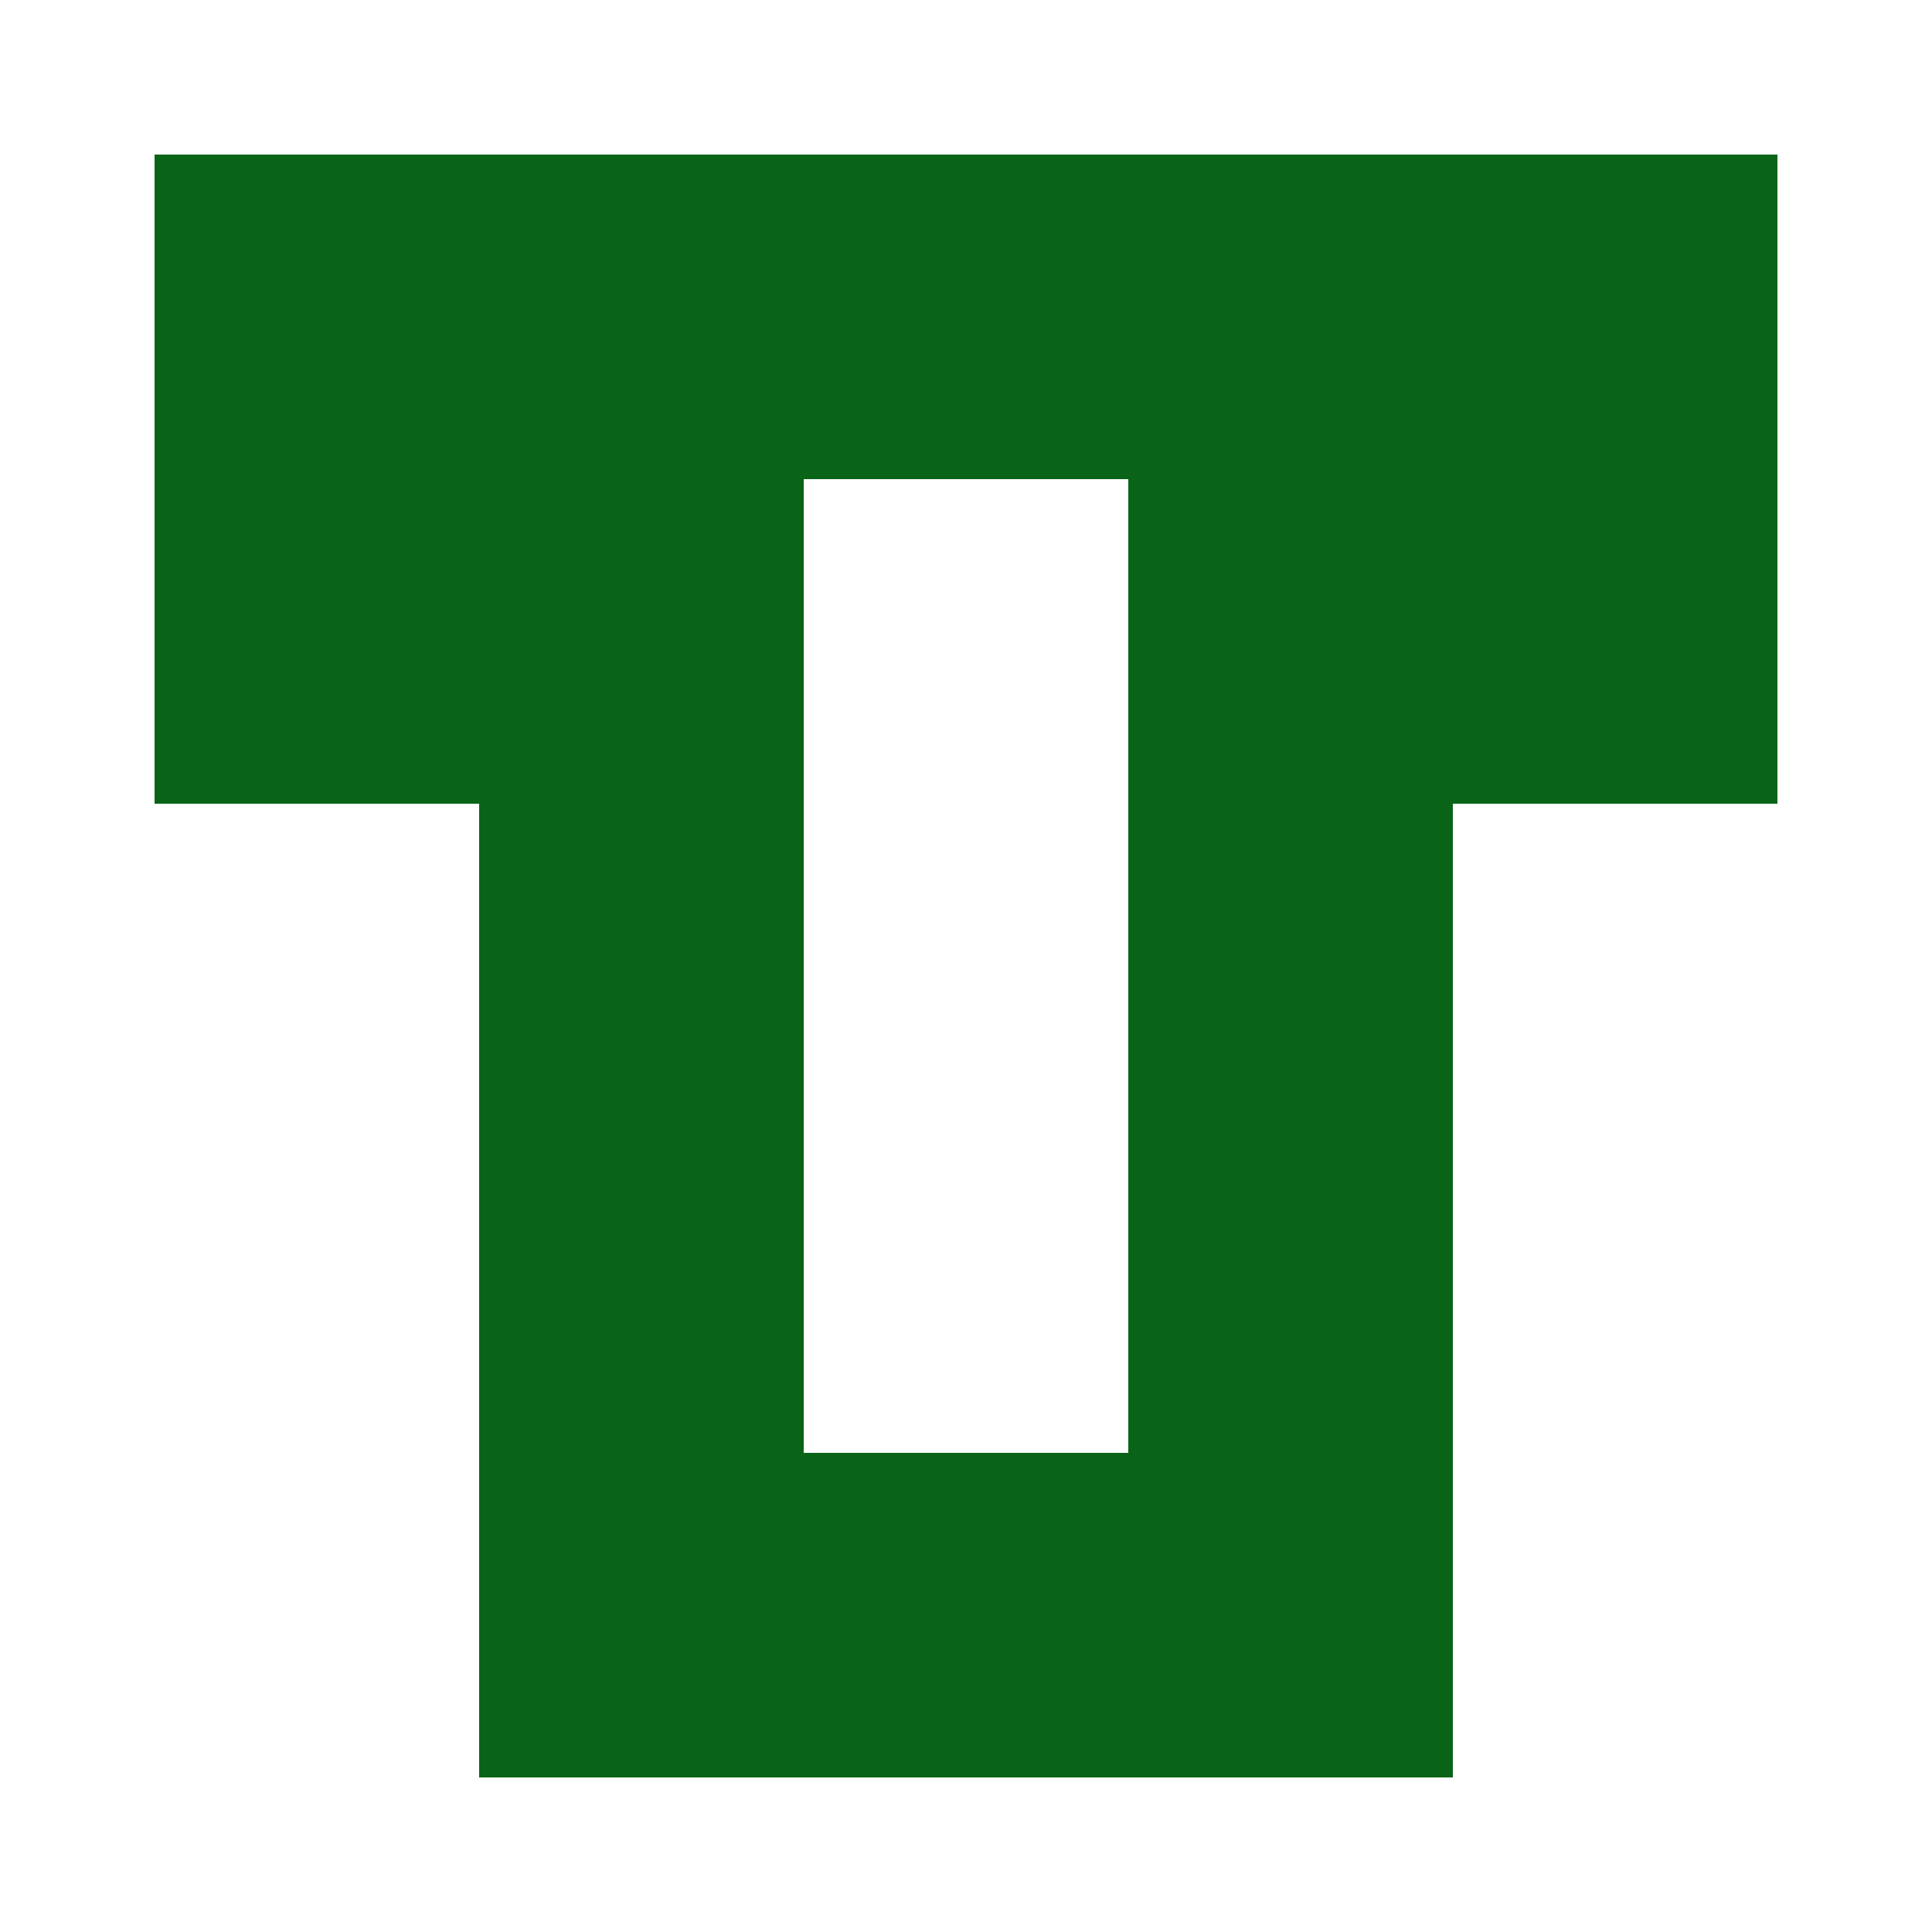
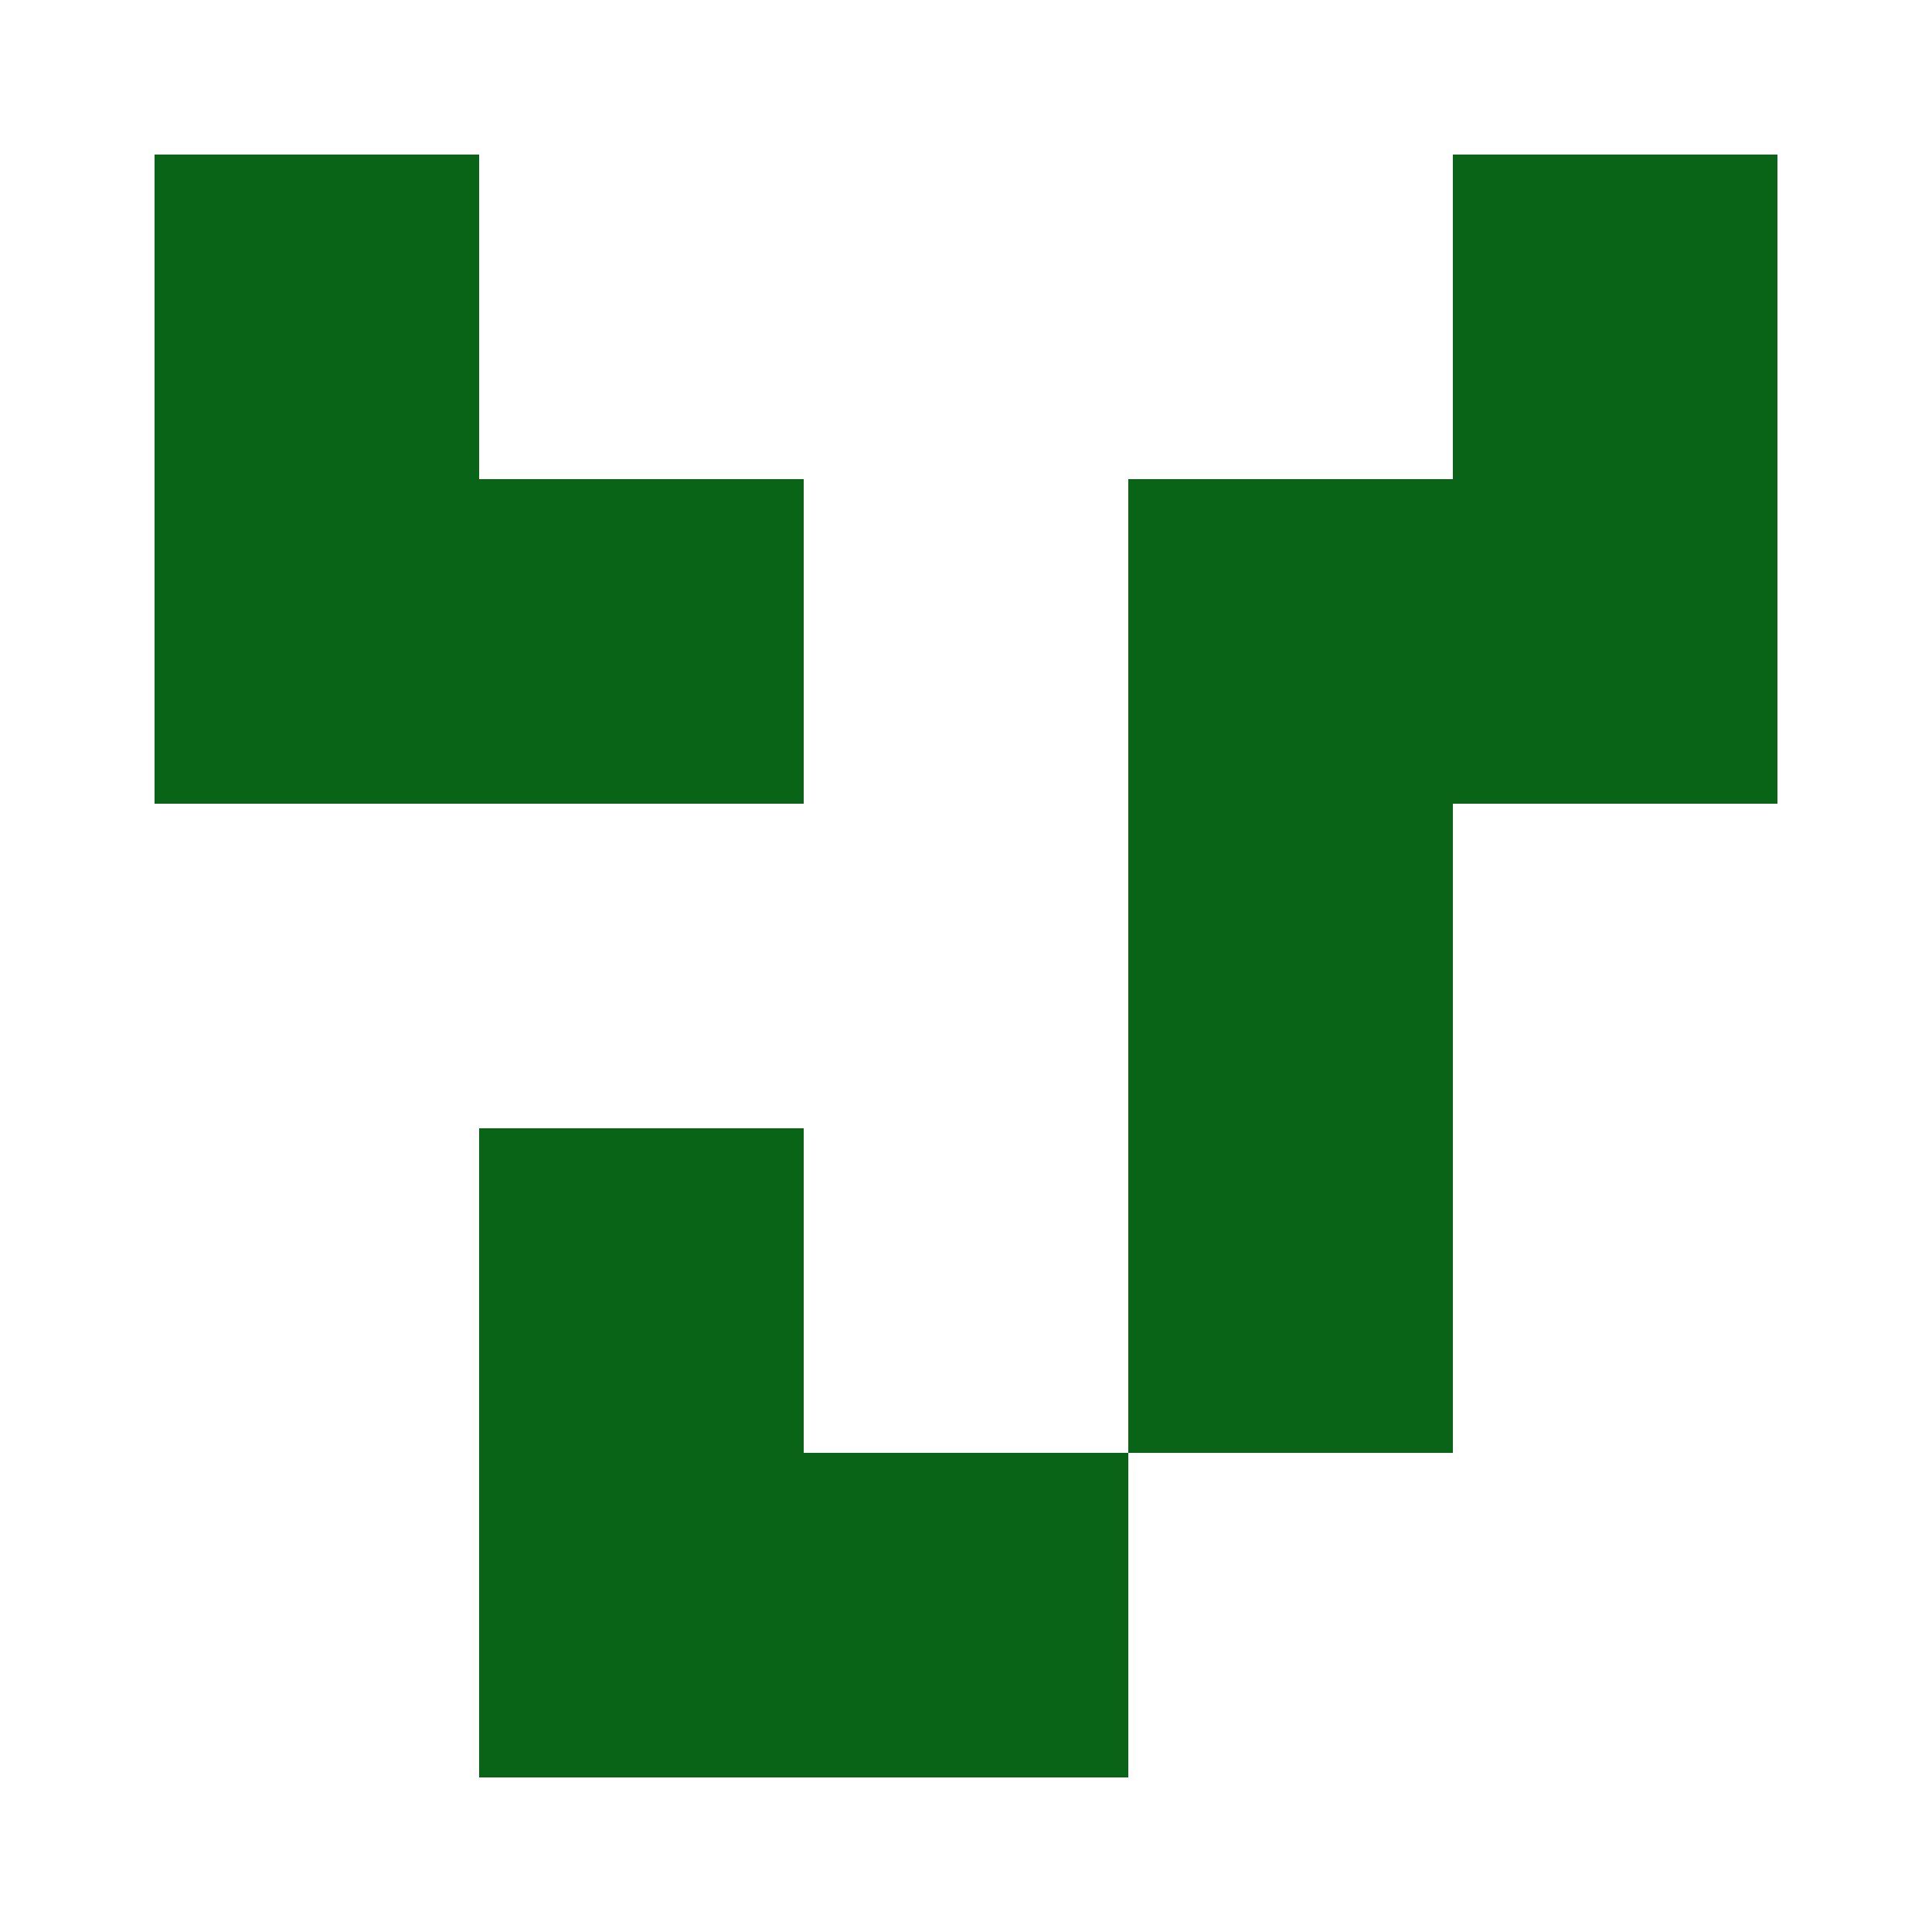
<svg xmlns="http://www.w3.org/2000/svg" width="125" height="125" viewBox="0 0 125 125" role="img" aria-label="Avatar">
  <rect x="10" y="10" width="21" height="21" fill="#096418" />
-   <rect x="31" y="10" width="21" height="21" fill="#096418" />
-   <rect x="52" y="10" width="21" height="21" fill="#096418" />
-   <rect x="73" y="10" width="21" height="21" fill="#096418" />
  <rect x="94" y="10" width="21" height="21" fill="#096418" />
  <rect x="10" y="31" width="21" height="21" fill="#096418" />
  <rect x="31" y="31" width="21" height="21" fill="#096418" />
  <rect x="73" y="31" width="21" height="21" fill="#096418" />
  <rect x="94" y="31" width="21" height="21" fill="#096418" />
-   <rect x="31" y="52" width="21" height="21" fill="#096418" />
  <rect x="73" y="52" width="21" height="21" fill="#096418" />
  <rect x="31" y="73" width="21" height="21" fill="#096418" />
  <rect x="73" y="73" width="21" height="21" fill="#096418" />
  <rect x="31" y="94" width="21" height="21" fill="#096418" />
  <rect x="52" y="94" width="21" height="21" fill="#096418" />
-   <rect x="73" y="94" width="21" height="21" fill="#096418" />
</svg>